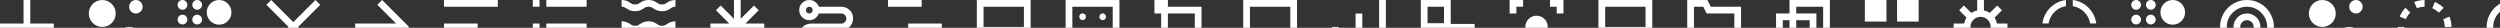
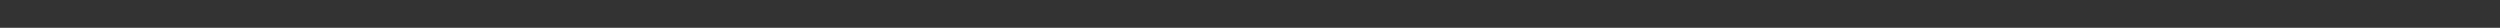
<svg xmlns="http://www.w3.org/2000/svg" width="1440" height="16" viewBox="0 0 1440 16" fill="none">
  <rect x="0" y="0" width="1440" height="16" fill="#333333" stroke="none" />
  <g clip-path="url(#clip0_104_2397)">
    <g clip-path="url(#clip1_104_2397)">
      <path d="M31 13.565H17.438V0.002H13.562V13.565H0V17.439H13.562V31.002H17.438V17.439H31V13.565Z" fill="white" />
      <path d="M66.65 7.752C66.65 8.822 66.448 9.831 66.044 10.779C65.641 11.708 65.086 12.525 64.379 13.232C63.673 13.938 62.856 14.493 61.927 14.896C60.979 15.3 59.97 15.502 58.9 15.502C57.83 15.502 56.821 15.3 55.873 14.896C54.944 14.493 54.127 13.938 53.42 13.232C52.714 12.525 52.159 11.708 51.755 10.779C51.352 9.831 51.15 8.822 51.15 7.752C51.15 6.682 51.352 5.673 51.755 4.725C52.159 3.796 52.714 2.979 53.42 2.273C54.127 1.566 54.944 1.011 55.873 0.607C56.821 0.204 57.83 0.002 58.9 0.002C59.97 0.002 60.979 0.204 61.927 0.607C62.856 1.011 63.673 1.566 64.379 2.273C65.086 2.979 65.641 3.796 66.044 4.725C66.448 5.673 66.65 6.682 66.65 7.752ZM82.15 23.252C82.15 24.322 81.948 25.331 81.544 26.279C81.141 27.208 80.586 28.025 79.879 28.732C79.173 29.438 78.356 29.993 77.427 30.396C76.479 30.8 75.47 31.002 74.4 31.002C73.33 31.002 72.321 30.8 71.373 30.396C70.444 29.993 69.627 29.438 68.921 28.732C68.214 28.025 67.659 27.208 67.255 26.279C66.852 25.331 66.65 24.322 66.65 23.252C66.65 22.182 66.852 21.173 67.255 20.225C67.659 19.296 68.214 18.479 68.921 17.773C69.627 17.066 70.444 16.511 71.373 16.108C72.321 15.704 73.33 15.502 74.4 15.502C75.47 15.502 76.479 15.704 77.427 16.108C78.356 16.511 79.173 17.066 79.879 17.773C80.586 18.479 81.141 19.296 81.544 20.225C81.948 21.173 82.15 22.182 82.15 23.252ZM58.9 27.127C58.9 28.197 58.517 29.105 57.75 29.852C57.003 30.619 56.095 31.002 55.025 31.002C53.955 31.002 53.037 30.619 52.27 29.852C51.523 29.105 51.15 28.197 51.15 27.127C51.15 26.057 51.523 25.149 52.27 24.402C53.037 23.636 53.955 23.252 55.025 23.252C56.095 23.252 57.003 23.636 57.75 24.402C58.517 25.149 58.9 26.057 58.9 27.127ZM82.15 3.877C82.15 4.947 81.766 5.865 81 6.632C80.253 7.379 79.345 7.752 78.275 7.752C77.205 7.752 76.287 7.379 75.52 6.632C74.773 5.865 74.4 4.947 74.4 3.877C74.4 2.807 74.773 1.899 75.52 1.152C76.287 0.385 77.205 0.002 78.275 0.002C79.345 0.002 80.253 0.385 81 1.152C81.766 1.899 82.15 2.807 82.15 3.877Z" fill="white" />
      <path d="M107.901 28.217C107.901 28.984 107.628 29.64 107.083 30.185C106.538 30.73 105.872 31.002 105.085 31.002C104.318 31.002 103.662 30.73 103.117 30.185C102.572 29.64 102.3 28.984 102.3 28.217C102.3 27.43 102.572 26.764 103.117 26.219C103.662 25.674 104.318 25.401 105.085 25.401C105.872 25.401 106.538 25.674 107.083 26.219C107.628 26.764 107.901 27.43 107.901 28.217ZM116.377 28.217C116.377 28.984 116.095 29.64 115.529 30.185C114.985 30.73 114.329 31.002 113.562 31.002C112.795 31.002 112.139 30.73 111.594 30.185C111.049 29.64 110.777 28.984 110.777 28.217C110.777 27.43 111.049 26.764 111.594 26.219C112.139 25.674 112.795 25.401 113.562 25.401C114.329 25.401 114.985 25.674 115.529 26.219C116.095 26.764 116.377 27.43 116.377 28.217ZM124.823 28.217C124.823 28.984 124.551 29.64 124.006 30.185C123.461 30.73 122.805 31.002 122.038 31.002C121.271 31.002 120.605 30.73 120.04 30.185C119.495 29.64 119.223 28.984 119.223 28.217C119.223 27.43 119.495 26.764 120.04 26.219C120.605 25.674 121.271 25.401 122.038 25.401C122.805 25.401 123.461 25.674 124.006 26.219C124.551 26.764 124.823 27.43 124.823 28.217ZM133.3 28.217C133.3 28.984 133.028 29.64 132.483 30.185C131.938 30.73 131.282 31.002 130.515 31.002C129.728 31.002 129.062 30.73 128.517 30.185C127.972 29.64 127.699 28.984 127.699 28.217C127.699 27.43 127.972 26.764 128.517 26.219C129.062 25.674 129.728 25.401 130.515 25.401C131.282 25.401 131.938 25.674 132.483 26.219C133.028 26.764 133.3 27.43 133.3 28.217ZM107.901 19.74C107.901 20.507 107.628 21.163 107.083 21.708C106.538 22.253 105.872 22.526 105.085 22.526C104.318 22.526 103.662 22.253 103.117 21.708C102.572 21.163 102.3 20.507 102.3 19.74C102.3 18.973 102.572 18.317 103.117 17.773C103.662 17.207 104.318 16.925 105.085 16.925C105.872 16.925 106.538 17.207 107.083 17.773C107.628 18.317 107.901 18.973 107.901 19.74ZM116.377 19.74C116.377 20.507 116.095 21.163 115.529 21.708C114.985 22.253 114.329 22.526 113.562 22.526C112.795 22.526 112.139 22.253 111.594 21.708C111.049 21.163 110.777 20.507 110.777 19.74C110.777 18.973 111.049 18.317 111.594 17.773C112.139 17.207 112.795 16.925 113.562 16.925C114.329 16.925 114.985 17.207 115.529 17.773C116.095 18.317 116.377 18.973 116.377 19.74ZM124.823 19.74C124.823 20.507 124.551 21.163 124.006 21.708C123.461 22.253 122.805 22.526 122.038 22.526C121.271 22.526 120.605 22.253 120.04 21.708C119.495 21.163 119.223 20.507 119.223 19.74C119.223 18.973 119.495 18.317 120.04 17.773C120.605 17.207 121.271 16.925 122.038 16.925C122.805 16.925 123.461 17.207 124.006 17.773C124.551 18.317 124.823 18.973 124.823 19.74ZM133.3 19.74C133.3 20.507 133.028 21.163 132.483 21.708C131.938 22.253 131.282 22.526 130.515 22.526C129.728 22.526 129.062 22.253 128.517 21.708C127.972 21.163 127.699 20.507 127.699 19.74C127.699 18.973 127.972 18.317 128.517 17.773C129.062 17.207 129.728 16.925 130.515 16.925C131.282 16.925 131.938 17.207 132.483 17.773C133.028 18.317 133.3 18.973 133.3 19.74ZM107.901 11.264C107.901 12.031 107.628 12.697 107.083 13.262C106.538 13.807 105.872 14.079 105.085 14.079C104.318 14.079 103.662 13.807 103.117 13.262C102.572 12.697 102.3 12.031 102.3 11.264C102.3 10.497 102.572 9.841 103.117 9.296C103.662 8.751 104.318 8.479 105.085 8.479C105.872 8.479 106.538 8.751 107.083 9.296C107.628 9.841 107.901 10.497 107.901 11.264ZM116.377 11.264C116.377 12.031 116.095 12.697 115.529 13.262C114.985 13.807 114.329 14.079 113.562 14.079C112.795 14.079 112.139 13.807 111.594 13.262C111.049 12.697 110.777 12.031 110.777 11.264C110.777 10.497 111.049 9.841 111.594 9.296C112.139 8.751 112.795 8.479 113.562 8.479C114.329 8.479 114.985 8.751 115.529 9.296C116.095 9.841 116.377 10.497 116.377 11.264ZM133.3 7.116C133.3 8.085 133.118 9.003 132.755 9.871C132.372 10.739 131.857 11.496 131.211 12.142C130.565 12.767 129.819 13.272 128.971 13.655C128.103 14.019 127.175 14.2 126.186 14.2C125.217 14.2 124.299 14.019 123.431 13.655C122.563 13.272 121.806 12.767 121.16 12.142C120.535 11.496 120.03 10.739 119.647 9.871C119.283 9.003 119.102 8.085 119.102 7.116C119.102 6.127 119.283 5.199 119.647 4.331C120.03 3.483 120.535 2.737 121.16 2.091C121.806 1.445 122.563 0.93 123.431 0.547C124.299 0.184 125.217 0.002 126.186 0.002C127.175 0.002 128.103 0.184 128.971 0.547C129.819 0.93 130.565 1.445 131.211 2.091C131.857 2.737 132.372 3.483 132.755 4.331C133.118 5.199 133.3 6.127 133.3 7.116ZM107.901 2.787C107.901 3.574 107.628 4.24 107.083 4.785C106.538 5.33 105.872 5.603 105.085 5.603C104.318 5.603 103.662 5.33 103.117 4.785C102.572 4.24 102.3 3.574 102.3 2.787C102.3 2.02 102.572 1.364 103.117 0.819C103.662 0.274 104.318 0.002 105.085 0.002C105.872 0.002 106.538 0.274 107.083 0.819C107.628 1.364 107.901 2.02 107.901 2.787ZM116.377 2.787C116.377 3.574 116.095 4.24 115.529 4.785C114.985 5.33 114.329 5.603 113.562 5.603C112.795 5.603 112.139 5.33 111.594 4.785C111.049 4.24 110.777 3.574 110.777 2.787C110.777 2.02 111.049 1.364 111.594 0.819C112.139 0.274 112.795 0.002 113.562 0.002C114.329 0.002 114.985 0.274 115.529 0.819C116.095 1.364 116.377 2.02 116.377 2.787Z" fill="white" />
      <path d="M184.45 2.757L181.695 0.002L168.95 12.747L156.205 0.002L153.45 2.757L166.195 15.502L153.45 28.247L156.205 31.002L168.95 18.257L181.695 31.002L184.45 28.247L171.705 15.502L184.45 2.757Z" fill="white" />
      <path d="M233.632 13.534L220.1 0.002L217.345 2.757L228.153 13.565H204.6V17.439H228.213L217.406 28.247L220.13 31.002L235.6 15.532L233.632 13.534Z" fill="white" />
      <path d="M255.75 0.002H286.75V3.877H255.75V0.002ZM255.75 13.565H275.125V17.439H255.75V13.565ZM255.75 27.127H286.75V31.002H255.75V27.127Z" fill="white" />
      <path d="M314.68 0.002H337.9V3.877H314.68V0.002ZM314.68 13.565H337.9V17.439H314.68V13.565ZM314.68 27.127H337.9V31.002H314.68V27.127ZM306.9 0.002H310.775V3.877H306.9V0.002ZM306.9 13.565H310.775V17.439H306.9V13.565ZM306.9 27.127H310.775V31.002H306.9V27.127Z" fill="white" />
      <path d="M381.3 6.45C380.412 6.47 379.544 6.339 378.696 6.057C377.849 5.774 377.062 5.36 376.335 4.816C375.911 4.533 375.508 4.311 375.124 4.149C374.741 3.968 374.216 3.877 373.55 3.877C372.884 3.877 372.359 3.968 371.976 4.149C371.592 4.311 371.189 4.533 370.765 4.816C370.038 5.36 369.251 5.774 368.404 6.057C367.576 6.319 366.708 6.45 365.8 6.45C364.912 6.47 364.044 6.339 363.196 6.057C362.349 5.774 361.562 5.36 360.835 4.816C360.411 4.533 360.008 4.311 359.624 4.149C359.241 3.968 358.716 3.877 358.05 3.877V0.002C358.938 -0.018 359.806 0.113 360.654 0.396C361.501 0.678 362.288 1.092 363.015 1.637C363.439 1.919 363.842 2.151 364.226 2.333C364.609 2.495 365.134 2.575 365.8 2.575C366.466 2.575 366.991 2.495 367.374 2.333C367.758 2.151 368.161 1.919 368.585 1.637C369.312 1.092 370.099 0.678 370.946 0.396C371.794 0.113 372.662 -0.018 373.55 0.002C374.438 -0.018 375.306 0.113 376.154 0.396C377.001 0.678 377.788 1.092 378.515 1.637C378.939 1.919 379.342 2.151 379.726 2.333C380.109 2.495 380.634 2.575 381.3 2.575C381.966 2.575 382.491 2.495 382.874 2.333C383.258 2.151 383.661 1.919 384.085 1.637C384.812 1.092 385.599 0.678 386.446 0.396C387.294 0.113 388.162 -0.018 389.05 0.002V3.877C388.384 3.877 387.859 3.968 387.476 4.149C387.092 4.311 386.689 4.533 386.265 4.816C385.538 5.36 384.751 5.774 383.904 6.057C383.056 6.339 382.188 6.47 381.3 6.45ZM381.3 18.741C380.412 18.762 379.544 18.63 378.696 18.348C377.849 18.045 377.062 17.631 376.335 17.107C375.911 16.824 375.508 16.592 375.124 16.41C374.741 16.229 374.216 16.138 373.55 16.138C372.884 16.138 372.359 16.229 371.976 16.41C371.592 16.592 371.189 16.824 370.765 17.107C370.038 17.631 369.251 18.035 368.404 18.317C367.576 18.6 366.708 18.741 365.8 18.741C364.912 18.762 364.044 18.63 363.196 18.348C362.349 18.045 361.562 17.631 360.835 17.107C360.411 16.824 360.008 16.592 359.624 16.41C359.241 16.229 358.716 16.138 358.05 16.138V12.263C358.938 12.243 359.806 12.384 360.654 12.687C361.501 12.969 362.288 13.373 363.015 13.898C363.439 14.18 363.842 14.412 364.226 14.594C364.609 14.775 365.134 14.866 365.8 14.866C366.466 14.866 366.991 14.775 367.374 14.594C367.758 14.412 368.161 14.18 368.585 13.898C369.312 13.373 370.099 12.969 370.946 12.687C371.794 12.404 372.662 12.263 373.55 12.263C374.438 12.243 375.306 12.384 376.154 12.687C377.001 12.969 377.788 13.373 378.515 13.898C378.939 14.18 379.342 14.412 379.726 14.594C380.109 14.775 380.634 14.866 381.3 14.866C381.966 14.866 382.491 14.775 382.874 14.594C383.258 14.412 383.661 14.18 384.085 13.898C384.812 13.373 385.599 12.969 386.446 12.687C387.294 12.404 388.162 12.263 389.05 12.263V16.138C388.384 16.138 387.859 16.229 387.476 16.41C387.092 16.592 386.689 16.824 386.265 17.107C385.538 17.631 384.751 18.045 383.904 18.348C383.056 18.63 382.188 18.762 381.3 18.741ZM381.3 31.002C380.412 31.022 379.544 30.891 378.696 30.608C377.849 30.326 377.062 29.912 376.335 29.367C375.911 29.085 375.508 28.863 375.124 28.701C374.741 28.52 374.216 28.429 373.55 28.429C372.884 28.429 372.359 28.52 371.976 28.701C371.592 28.863 371.189 29.085 370.765 29.367C370.038 29.912 369.251 30.316 368.404 30.578C367.576 30.861 366.708 31.002 365.8 31.002C364.912 31.022 364.044 30.891 363.196 30.608C362.349 30.326 361.562 29.912 360.835 29.367C360.411 29.085 360.008 28.863 359.624 28.701C359.241 28.52 358.716 28.429 358.05 28.429V24.554C358.938 24.534 359.806 24.665 360.654 24.947C361.501 25.23 362.288 25.644 363.015 26.189C363.439 26.471 363.842 26.703 364.226 26.885C364.609 27.046 365.134 27.127 365.8 27.127C366.466 27.127 366.991 27.046 367.374 26.885C367.758 26.703 368.161 26.471 368.585 26.189C369.312 25.644 370.099 25.24 370.946 24.978C371.794 24.695 372.662 24.554 373.55 24.554C374.438 24.534 375.306 24.665 376.154 24.947C377.001 25.23 377.788 25.644 378.515 26.189C378.939 26.491 379.342 26.723 379.726 26.885C380.109 27.046 380.634 27.127 381.3 27.127C381.966 27.127 382.491 27.046 382.874 26.885C383.258 26.703 383.661 26.471 384.085 26.189C384.812 25.644 385.599 25.24 386.446 24.978C387.294 24.695 388.162 24.554 389.05 24.554V28.429C388.384 28.429 387.859 28.52 387.476 28.701C387.092 28.863 386.689 29.085 386.265 29.367C385.538 29.912 384.751 30.326 383.904 30.608C383.056 30.891 382.188 31.022 381.3 31.002Z" fill="white" />
      <path d="M440.2 13.565H429.362L437.021 5.905L434.297 3.181L426.638 10.84V0.002H422.763V10.84L415.103 3.181L412.379 5.905L420.038 13.565H409.2V17.439H420.038L412.379 25.099L415.103 27.823L422.763 20.164V31.002H426.638V20.164L434.297 27.823L437.021 25.099L429.362 17.439H440.2V13.565Z" fill="white" />
      <path d="M485.538 19.377C484.266 19.377 483.136 19.75 482.147 20.497C481.158 21.224 480.462 22.142 480.058 23.252H467.162C466.334 23.252 465.638 22.97 465.073 22.404C464.508 21.839 464.225 21.143 464.225 20.316C464.225 19.508 464.508 18.822 465.073 18.257C465.638 17.692 466.334 17.409 467.162 17.409H484.599C485.527 17.409 486.405 17.228 487.233 16.864C488.06 16.521 488.777 16.047 489.382 15.441C490.008 14.816 490.502 14.089 490.866 13.262C491.209 12.434 491.38 11.546 491.38 10.598C491.38 9.649 491.209 8.761 490.866 7.934C490.502 7.126 490.008 6.42 489.382 5.815C488.777 5.209 488.05 4.735 487.203 4.392C486.375 4.049 485.487 3.877 484.539 3.877H471.642C471.238 2.767 470.542 1.849 469.553 1.122C468.564 0.375 467.434 0.002 466.163 0.002C464.548 0.002 463.176 0.567 462.045 1.697C460.915 2.828 460.35 4.2 460.35 5.815C460.35 7.429 460.915 8.802 462.045 9.932C463.176 11.062 464.548 11.627 466.163 11.627C467.434 11.627 468.564 11.264 469.553 10.537C470.542 9.79 471.238 8.862 471.642 7.752H484.539C485.346 7.752 486.032 8.035 486.597 8.6C487.182 9.165 487.475 9.861 487.475 10.688C487.475 11.496 487.192 12.182 486.627 12.747C486.062 13.312 485.366 13.595 484.539 13.595H467.162C466.213 13.595 465.325 13.766 464.497 14.109C463.67 14.453 462.943 14.937 462.318 15.563C461.712 16.168 461.238 16.874 460.895 17.682C460.532 18.509 460.35 19.387 460.35 20.316C460.35 21.264 460.532 22.152 460.895 22.98C461.238 23.807 461.712 24.534 462.318 25.159C462.943 25.765 463.67 26.239 464.497 26.582C465.325 26.945 466.213 27.127 467.162 27.127H480.058C480.462 28.237 481.158 29.155 482.147 29.882C483.136 30.629 484.266 31.002 485.538 31.002C487.152 31.002 488.525 30.437 489.655 29.307C490.785 28.177 491.35 26.804 491.35 25.189C491.35 23.575 490.785 22.203 489.655 21.072C488.525 19.942 487.152 19.377 485.538 19.377ZM466.163 7.752C465.618 7.752 465.153 7.57 464.77 7.207C464.407 6.824 464.225 6.359 464.225 5.815C464.225 5.27 464.407 4.816 464.77 4.452C465.153 4.069 465.618 3.877 466.163 3.877C466.707 3.877 467.162 4.069 467.525 4.452C467.908 4.816 468.1 5.27 468.1 5.815C468.1 6.359 467.908 6.824 467.525 7.207C467.162 7.57 466.707 7.752 466.163 7.752ZM485.538 27.127C484.993 27.127 484.528 26.945 484.145 26.582C483.782 26.199 483.6 25.734 483.6 25.189C483.6 24.645 483.782 24.191 484.145 23.827C484.528 23.444 484.993 23.252 485.538 23.252C486.082 23.252 486.537 23.444 486.9 23.827C487.283 24.191 487.475 24.645 487.475 25.189C487.475 25.734 487.283 26.199 486.9 26.582C486.537 26.945 486.082 27.127 485.538 27.127Z" fill="white" />
      <path d="M511.5 0.002H530.875V3.877H511.5V0.002ZM523.125 13.565H542.5V17.439H523.125V13.565ZM511.5 27.127H530.875V31.002H511.5V27.127Z" fill="white" />
      <path d="M589.775 3.877V15.502H566.525V3.877H589.775ZM593.65 0.002H562.65V31.002H566.525V19.377H593.65V0.002Z" fill="white" />
      <path d="M640.925 3.877V27.127H617.675V3.877H640.925ZM644.8 0.002H613.8V31.002H644.8V0.002ZM624.941 8.267C625.324 8.65 625.516 9.114 625.516 9.659C625.516 10.184 625.324 10.638 624.941 11.021C624.577 11.385 624.123 11.566 623.578 11.566C623.054 11.566 622.599 11.385 622.216 11.021C621.853 10.638 621.671 10.184 621.671 9.659C621.671 9.114 621.853 8.65 622.216 8.267C622.599 7.903 623.054 7.722 623.578 7.722C624.123 7.722 624.577 7.903 624.941 8.267ZM637.08 9.629C637.08 10.174 636.889 10.638 636.505 11.021C636.142 11.385 635.698 11.566 635.173 11.566C634.628 11.566 634.164 11.385 633.78 11.021C633.417 10.638 633.236 10.174 633.236 9.629C633.236 9.104 633.417 8.66 633.78 8.297C634.164 7.913 634.628 7.722 635.173 7.722C635.698 7.722 636.142 7.913 636.505 8.297C636.889 8.66 637.08 9.104 637.08 9.629ZM635.173 19.286H623.578C623.074 19.306 622.64 19.508 622.277 19.892C621.933 20.255 621.762 20.699 621.762 21.224C621.762 21.728 621.933 22.172 622.277 22.556C622.64 22.919 623.074 23.111 623.578 23.131H635.173C635.173 23.131 635.183 23.131 635.203 23.131C635.223 23.131 635.244 23.131 635.264 23.131C635.789 23.131 636.233 22.949 636.596 22.586C636.979 22.203 637.171 21.748 637.171 21.224C637.171 20.679 636.979 20.225 636.596 19.861C636.233 19.478 635.789 19.286 635.264 19.286C635.244 19.286 635.223 19.286 635.203 19.286C635.183 19.286 635.163 19.286 635.143 19.286H635.173Z" fill="white" />
      <path d="M692.075 23.252V3.877H672.7V0.002H664.95V7.752H668.825V27.127H688.2V31.002H695.95V23.252H692.075ZM672.7 23.252V7.752H688.2V23.252H672.7Z" fill="white" />
      <path d="M737.412 27.127H725.787V31.002H737.412V27.127ZM743.225 3.877V19.377H719.975V3.877H743.225ZM747.1 0.002H716.1V23.252H747.1V0.002Z" fill="white" />
      <path d="M794.375 0.002V27.127H784.688V7.782H780.812V27.127H771.125V15.502H767.25V31.002H798.25V0.002H794.375Z" fill="white" />
      <path d="M835.626 13.776V0.002H818.4V17.228H832.174V31.002H849.4V13.776H835.626ZM822.275 13.353V3.877H831.751V13.353H822.275ZM845.525 27.127H836.049V17.651H845.525V27.127Z" fill="white" />
      <path d="M869.55 0.002V7.752H873.425V3.877H877.3V0.002H869.55ZM900.55 0.002H892.8V3.877H896.675V7.752H900.55V0.002ZM900.55 31.002V23.252H896.675V27.127H892.8V31.002H900.55ZM869.55 31.002H877.3V27.127H873.425V23.252H869.55V31.002ZM891.498 15.502C891.498 16.39 891.337 17.228 891.014 18.015C890.671 18.802 890.207 19.488 889.621 20.073C889.036 20.659 888.35 21.123 887.563 21.466C886.776 21.789 885.938 21.95 885.05 21.95C884.162 21.95 883.324 21.789 882.537 21.466C881.75 21.123 881.064 20.659 880.479 20.073C879.893 19.488 879.429 18.802 879.086 18.015C878.763 17.228 878.602 16.39 878.602 15.502C878.602 14.614 878.763 13.776 879.086 12.989C879.429 12.202 879.893 11.516 880.479 10.931C881.064 10.345 881.75 9.881 882.537 9.538C883.324 9.215 884.162 9.054 885.05 9.054C885.938 9.054 886.776 9.215 887.563 9.538C888.35 9.881 889.036 10.345 889.621 10.931C890.207 11.516 890.671 12.202 891.014 12.989C891.337 13.776 891.498 14.614 891.498 15.502Z" fill="white" />
      <path d="M947.825 3.877V15.502H924.575V3.877H947.825ZM951.7 0.002H920.7V19.377H951.7V0.002ZM920.7 23.252H928.45V31.002H920.7V23.252ZM932.325 23.252H940.075V31.002H932.325V23.252ZM943.95 23.252H951.7V31.002H943.95V23.252Z" fill="white" />
      <path d="M981.083 3.877L981.931 5.603L983.021 7.752H998.975V27.127H975.725V3.877H981.083ZM983.475 0.002H971.85V31.002H1002.85V3.877H985.412L983.475 0.002Z" fill="white" />
      <path d="M1054 0.002H1030.75V7.752H1023V31.002H1046.25V23.252H1054V0.002ZM1042.38 27.127H1026.88V11.627H1030.75V23.252H1042.38V27.127ZM1042.38 19.377H1034.62V11.627H1042.38V19.377ZM1050.12 19.377H1046.25V7.752H1034.62V3.877H1050.12V19.377Z" fill="white" />
      <path d="M1074.15 0.002H1086.59V12.414H1074.15V0.002ZM1092.71 0.002H1105.15V12.414H1092.71V0.002ZM1074.15 18.59H1086.59V31.002H1074.15V18.59ZM1092.71 18.59H1105.15V31.002H1092.71V18.59Z" fill="white" />
      <path d="M1156.3 17.439V13.565H1150.28C1150.13 12.919 1149.94 12.313 1149.7 11.748C1149.46 11.163 1149.18 10.618 1148.85 10.113V10.174L1153.12 5.905L1150.4 3.181L1146.13 7.419C1145.64 7.096 1145.12 6.824 1144.55 6.602C1143.99 6.359 1143.4 6.168 1142.8 6.026H1142.74V0.002H1138.86V6.026C1138.22 6.168 1137.6 6.359 1137.02 6.602C1136.45 6.844 1135.92 7.126 1135.41 7.449H1135.47L1131.2 3.181L1128.48 5.905L1132.72 10.174C1132.39 10.658 1132.11 11.183 1131.87 11.748C1131.65 12.313 1131.47 12.899 1131.32 13.504V13.565H1125.3V17.439H1131.32C1131.47 18.085 1131.66 18.701 1131.9 19.286C1132.14 19.851 1132.42 20.386 1132.75 20.891V20.83L1128.48 25.099L1131.2 27.823L1135.47 23.585C1135.96 23.908 1136.48 24.191 1137.05 24.433C1137.61 24.675 1138.2 24.857 1138.8 24.978L1138.86 25.008V31.002H1142.74V24.978C1143.38 24.836 1143.99 24.645 1144.55 24.402C1145.14 24.16 1145.68 23.878 1146.19 23.555H1146.13L1150.4 27.823L1153.12 25.068L1148.88 20.83C1149.21 20.346 1149.49 19.821 1149.73 19.256C1149.97 18.691 1150.15 18.095 1150.28 17.47L1150.31 17.409L1156.3 17.439ZM1140.8 21.314C1139.19 21.314 1137.81 20.749 1136.68 19.619C1135.55 18.489 1134.99 17.117 1134.99 15.502C1134.99 13.887 1135.55 12.515 1136.68 11.385C1137.81 10.255 1139.19 9.69 1140.8 9.69C1142.41 9.69 1143.79 10.255 1144.92 11.385C1146.05 12.515 1146.61 13.887 1146.61 15.502C1146.61 17.096 1146.04 18.469 1144.89 19.619C1143.76 20.749 1142.39 21.314 1140.8 21.314Z" fill="white" />
      <path d="M1203.94 17.47C1203.72 18.741 1203.31 19.942 1202.73 21.072C1202.14 22.203 1201.41 23.212 1200.52 24.1C1199.65 24.968 1198.66 25.694 1197.55 26.279C1196.44 26.865 1195.25 27.268 1193.98 27.49H1193.92V31.002C1195.67 30.78 1197.33 30.276 1198.88 29.488C1200.42 28.721 1201.78 27.743 1202.97 26.552C1204.18 25.361 1205.17 23.999 1205.94 22.465C1206.7 20.931 1207.21 19.286 1207.45 17.53V17.47H1203.94ZM1179.96 17.47H1176.45C1176.67 19.226 1177.18 20.881 1177.96 22.435C1178.73 23.968 1179.71 25.341 1180.9 26.552C1182.09 27.743 1183.45 28.721 1184.99 29.488C1186.52 30.255 1188.17 30.76 1189.92 31.002H1189.98V27.49C1188.71 27.268 1187.51 26.865 1186.38 26.279C1185.25 25.694 1184.24 24.968 1183.35 24.1C1182.48 23.212 1181.76 22.213 1181.17 21.103C1180.59 19.993 1180.18 18.802 1179.96 17.53V17.47ZM1176.45 13.534H1179.96C1180.18 12.263 1180.59 11.062 1181.17 9.932C1181.76 8.802 1182.48 7.802 1183.35 6.935C1184.24 6.047 1185.24 5.31 1186.35 4.725C1187.46 4.139 1188.65 3.736 1189.92 3.514H1189.98V0.002C1188.23 0.224 1186.57 0.729 1185.02 1.516C1183.48 2.283 1182.11 3.261 1180.9 4.452C1179.71 5.643 1178.73 7.005 1177.96 8.539C1177.2 10.073 1176.69 11.718 1176.45 13.474V13.534ZM1193.92 0.002V3.514C1195.19 3.736 1196.39 4.139 1197.52 4.725C1198.65 5.31 1199.65 6.047 1200.52 6.935C1201.41 7.802 1202.14 8.791 1202.73 9.901C1203.31 11.011 1203.72 12.202 1203.94 13.474V13.534H1207.45C1207.23 11.778 1206.72 10.123 1205.94 8.569C1205.17 7.036 1204.19 5.673 1203 4.482C1201.81 3.272 1200.45 2.283 1198.91 1.516C1197.38 0.749 1195.73 0.244 1193.98 0.002H1193.92Z" fill="white" />
      <path d="M1233.2 28.217C1233.2 28.984 1232.93 29.64 1232.38 30.185C1231.84 30.73 1231.17 31.002 1230.39 31.002C1229.62 31.002 1228.96 30.73 1228.42 30.185C1227.87 29.64 1227.6 28.984 1227.6 28.217C1227.6 27.43 1227.87 26.764 1228.42 26.219C1228.96 25.674 1229.62 25.401 1230.39 25.401C1231.17 25.401 1231.84 25.674 1232.38 26.219C1232.93 26.764 1233.2 27.43 1233.2 28.217ZM1241.68 28.217C1241.68 28.984 1241.39 29.64 1240.83 30.185C1240.28 30.73 1239.63 31.002 1238.86 31.002C1238.09 31.002 1237.44 30.73 1236.89 30.185C1236.35 29.64 1236.08 28.984 1236.08 28.217C1236.08 27.43 1236.35 26.764 1236.89 26.219C1237.44 25.674 1238.09 25.401 1238.86 25.401C1239.63 25.401 1240.28 25.674 1240.83 26.219C1241.39 26.764 1241.68 27.43 1241.68 28.217ZM1250.12 28.217C1250.12 28.984 1249.85 29.64 1249.31 30.185C1248.76 30.73 1248.11 31.002 1247.34 31.002C1246.57 31.002 1245.91 30.73 1245.34 30.185C1244.8 29.64 1244.52 28.984 1244.52 28.217C1244.52 27.43 1244.8 26.764 1245.34 26.219C1245.91 25.674 1246.57 25.401 1247.34 25.401C1248.11 25.401 1248.76 25.674 1249.31 26.219C1249.85 26.764 1250.12 27.43 1250.12 28.217ZM1258.6 28.217C1258.6 28.984 1258.33 29.64 1257.78 30.185C1257.24 30.73 1256.58 31.002 1255.81 31.002C1255.03 31.002 1254.36 30.73 1253.82 30.185C1253.27 29.64 1253 28.984 1253 28.217C1253 27.43 1253.27 26.764 1253.82 26.219C1254.36 25.674 1255.03 25.401 1255.81 25.401C1256.58 25.401 1257.24 25.674 1257.78 26.219C1258.33 26.764 1258.6 27.43 1258.6 28.217ZM1233.2 19.74C1233.2 20.507 1232.93 21.163 1232.38 21.708C1231.84 22.253 1231.17 22.526 1230.39 22.526C1229.62 22.526 1228.96 22.253 1228.42 21.708C1227.87 21.163 1227.6 20.507 1227.6 19.74C1227.6 18.973 1227.87 18.317 1228.42 17.773C1228.96 17.207 1229.62 16.925 1230.39 16.925C1231.17 16.925 1231.84 17.207 1232.38 17.773C1232.93 18.317 1233.2 18.973 1233.2 19.74ZM1241.68 19.74C1241.68 20.507 1241.39 21.163 1240.83 21.708C1240.28 22.253 1239.63 22.526 1238.86 22.526C1238.09 22.526 1237.44 22.253 1236.89 21.708C1236.35 21.163 1236.08 20.507 1236.08 19.74C1236.08 18.973 1236.35 18.317 1236.89 17.773C1237.44 17.207 1238.09 16.925 1238.86 16.925C1239.63 16.925 1240.28 17.207 1240.83 17.773C1241.39 18.317 1241.68 18.973 1241.68 19.74ZM1250.12 19.74C1250.12 20.507 1249.85 21.163 1249.31 21.708C1248.76 22.253 1248.11 22.526 1247.34 22.526C1246.57 22.526 1245.91 22.253 1245.34 21.708C1244.8 21.163 1244.52 20.507 1244.52 19.74C1244.52 18.973 1244.8 18.317 1245.34 17.773C1245.91 17.207 1246.57 16.925 1247.34 16.925C1248.11 16.925 1248.76 17.207 1249.31 17.773C1249.85 18.317 1250.12 18.973 1250.12 19.74ZM1258.6 19.74C1258.6 20.507 1258.33 21.163 1257.78 21.708C1257.24 22.253 1256.58 22.526 1255.81 22.526C1255.03 22.526 1254.36 22.253 1253.82 21.708C1253.27 21.163 1253 20.507 1253 19.74C1253 18.973 1253.27 18.317 1253.82 17.773C1254.36 17.207 1255.03 16.925 1255.81 16.925C1256.58 16.925 1257.24 17.207 1257.78 17.773C1258.33 18.317 1258.6 18.973 1258.6 19.74ZM1233.2 11.264C1233.2 12.031 1232.93 12.697 1232.38 13.262C1231.84 13.807 1231.17 14.079 1230.39 14.079C1229.62 14.079 1228.96 13.807 1228.42 13.262C1227.87 12.697 1227.6 12.031 1227.6 11.264C1227.6 10.497 1227.87 9.841 1228.42 9.296C1228.96 8.751 1229.62 8.479 1230.39 8.479C1231.17 8.479 1231.84 8.751 1232.38 9.296C1232.93 9.841 1233.2 10.497 1233.2 11.264ZM1241.68 11.264C1241.68 12.031 1241.39 12.697 1240.83 13.262C1240.28 13.807 1239.63 14.079 1238.86 14.079C1238.09 14.079 1237.44 13.807 1236.89 13.262C1236.35 12.697 1236.08 12.031 1236.08 11.264C1236.08 10.497 1236.35 9.841 1236.89 9.296C1237.44 8.751 1238.09 8.479 1238.86 8.479C1239.63 8.479 1240.28 8.751 1240.83 9.296C1241.39 9.841 1241.68 10.497 1241.68 11.264ZM1258.6 7.116C1258.6 8.085 1258.42 9.003 1258.05 9.871C1257.67 10.739 1257.16 11.496 1256.51 12.142C1255.87 12.767 1255.12 13.272 1254.27 13.655C1253.4 14.019 1252.47 14.2 1251.49 14.2C1250.52 14.2 1249.6 14.019 1248.73 13.655C1247.86 13.272 1247.11 12.767 1246.46 12.142C1245.83 11.496 1245.33 10.739 1244.95 9.871C1244.58 9.003 1244.4 8.085 1244.4 7.116C1244.4 6.127 1244.58 5.199 1244.95 4.331C1245.33 3.483 1245.83 2.737 1246.46 2.091C1247.11 1.445 1247.86 0.93 1248.73 0.547C1249.6 0.184 1250.52 0.002 1251.49 0.002C1252.47 0.002 1253.4 0.184 1254.27 0.547C1255.12 0.93 1255.87 1.445 1256.51 2.091C1257.16 2.737 1257.67 3.483 1258.05 4.331C1258.42 5.199 1258.6 6.127 1258.6 7.116ZM1233.2 2.787C1233.2 3.574 1232.93 4.24 1232.38 4.785C1231.84 5.33 1231.17 5.603 1230.39 5.603C1229.62 5.603 1228.96 5.33 1228.42 4.785C1227.87 4.24 1227.6 3.574 1227.6 2.787C1227.6 2.02 1227.87 1.364 1228.42 0.819C1228.96 0.274 1229.62 0.002 1230.39 0.002C1231.17 0.002 1231.84 0.274 1232.38 0.819C1232.93 1.364 1233.2 2.02 1233.2 2.787ZM1241.68 2.787C1241.68 3.574 1241.39 4.24 1240.83 4.785C1240.28 5.33 1239.63 5.603 1238.86 5.603C1238.09 5.603 1237.44 5.33 1236.89 4.785C1236.35 4.24 1236.08 3.574 1236.08 2.787C1236.08 2.02 1236.35 1.364 1236.89 0.819C1237.44 0.274 1238.09 0.002 1238.86 0.002C1239.63 0.002 1240.28 0.274 1240.83 0.819C1241.39 1.364 1241.68 2.02 1241.68 2.787Z" fill="white" />
      <path d="M1294.25 3.877C1295.86 3.877 1297.37 4.18 1298.76 4.785C1300.17 5.391 1301.4 6.228 1302.45 7.298C1303.52 8.347 1304.36 9.579 1304.97 10.991C1305.57 12.384 1305.88 13.887 1305.88 15.502C1305.88 17.117 1305.57 18.62 1304.97 20.013C1304.36 21.425 1303.52 22.667 1302.45 23.736C1301.4 24.786 1300.17 25.613 1298.76 26.219C1297.37 26.824 1295.86 27.127 1294.25 27.127C1292.64 27.127 1291.13 26.824 1289.74 26.219C1288.33 25.613 1287.09 24.786 1286.02 23.736C1284.97 22.667 1284.14 21.425 1283.53 20.013C1282.93 18.62 1282.62 17.117 1282.62 15.502C1282.62 13.887 1282.93 12.384 1283.53 10.991C1284.14 9.579 1284.97 8.347 1286.02 7.298C1287.09 6.228 1288.33 5.391 1289.74 4.785C1291.13 4.18 1292.64 3.877 1294.25 3.877ZM1294.25 0.002C1292.11 0.002 1290.1 0.406 1288.23 1.213C1286.33 2.02 1284.67 3.13 1283.26 4.543C1281.87 5.936 1280.77 7.58 1279.96 9.478C1279.15 11.355 1278.75 13.363 1278.75 15.502C1278.75 17.641 1279.15 19.649 1279.96 21.526C1280.77 23.424 1281.87 25.078 1283.26 26.491C1284.67 27.884 1286.33 28.984 1288.23 29.791C1290.1 30.598 1292.11 31.002 1294.25 31.002C1296.39 31.002 1298.4 30.598 1300.27 29.791C1302.17 28.984 1303.82 27.884 1305.21 26.491C1306.62 25.078 1307.73 23.424 1308.54 21.526C1309.35 19.649 1309.75 17.641 1309.75 15.502C1309.75 13.363 1309.35 11.355 1308.54 9.478C1307.73 7.58 1306.62 5.936 1305.21 4.543C1303.82 3.13 1302.17 2.02 1300.27 1.213C1298.4 0.406 1296.39 0.002 1294.25 0.002ZM1294.25 11.627C1295.32 11.627 1296.23 12.011 1296.97 12.777C1297.74 13.524 1298.12 14.432 1298.12 15.502C1298.12 16.572 1297.74 17.49 1296.97 18.257C1296.23 19.004 1295.32 19.377 1294.25 19.377C1293.18 19.377 1292.26 19.004 1291.5 18.257C1290.75 17.49 1290.38 16.572 1290.38 15.502C1290.38 14.432 1290.75 13.524 1291.5 12.777C1292.26 12.011 1293.18 11.627 1294.25 11.627ZM1294.25 7.752C1293.18 7.752 1292.17 7.954 1291.22 8.357C1290.29 8.761 1289.48 9.316 1288.77 10.023C1288.06 10.729 1287.51 11.546 1287.11 12.475C1286.7 13.423 1286.5 14.432 1286.5 15.502C1286.5 16.572 1286.7 17.581 1287.11 18.529C1287.51 19.458 1288.06 20.275 1288.77 20.982C1289.48 21.688 1290.29 22.243 1291.22 22.646C1292.17 23.05 1293.18 23.252 1294.25 23.252C1295.32 23.252 1296.33 23.05 1297.28 22.646C1298.21 22.243 1299.02 21.688 1299.73 20.982C1300.44 20.275 1300.99 19.458 1301.39 18.529C1301.8 17.581 1302 16.572 1302 15.502C1302 14.432 1301.8 13.423 1301.39 12.475C1300.99 11.546 1300.44 10.729 1299.73 10.023C1299.02 9.316 1298.21 8.761 1297.28 8.357C1296.33 7.954 1295.32 7.752 1294.25 7.752Z" fill="white" />
      <path d="M1345.4 7.752C1345.4 8.822 1345.2 9.831 1344.79 10.779C1344.39 11.708 1343.84 12.525 1343.13 13.232C1342.42 13.938 1341.61 14.493 1340.68 14.896C1339.73 15.3 1338.72 15.502 1337.65 15.502C1336.58 15.502 1335.57 15.3 1334.62 14.896C1333.69 14.493 1332.88 13.938 1332.17 13.232C1331.46 12.525 1330.91 11.708 1330.51 10.779C1330.1 9.831 1329.9 8.822 1329.9 7.752C1329.9 6.682 1330.1 5.673 1330.51 4.725C1330.91 3.796 1331.46 2.979 1332.17 2.273C1332.88 1.566 1333.69 1.011 1334.62 0.607C1335.57 0.204 1336.58 0.002 1337.65 0.002C1338.72 0.002 1339.73 0.204 1340.68 0.607C1341.61 1.011 1342.42 1.566 1343.13 2.273C1343.84 2.979 1344.39 3.796 1344.79 4.725C1345.2 5.673 1345.4 6.682 1345.4 7.752ZM1360.9 23.252C1360.9 24.322 1360.7 25.331 1360.29 26.279C1359.89 27.208 1359.34 28.025 1358.63 28.732C1357.92 29.438 1357.11 29.993 1356.18 30.396C1355.23 30.8 1354.22 31.002 1353.15 31.002C1352.08 31.002 1351.07 30.8 1350.12 30.396C1349.19 29.993 1348.38 29.438 1347.67 28.732C1346.96 28.025 1346.41 27.208 1346.01 26.279C1345.6 25.331 1345.4 24.322 1345.4 23.252C1345.4 22.182 1345.6 21.173 1346.01 20.225C1346.41 19.296 1346.96 18.479 1347.67 17.773C1348.38 17.066 1349.19 16.511 1350.12 16.108C1351.07 15.704 1352.08 15.502 1353.15 15.502C1354.22 15.502 1355.23 15.704 1356.18 16.108C1357.11 16.511 1357.92 17.066 1358.63 17.773C1359.34 18.479 1359.89 19.296 1360.29 20.225C1360.7 21.173 1360.9 22.182 1360.9 23.252ZM1337.65 27.127C1337.65 28.197 1337.27 29.105 1336.5 29.852C1335.75 30.619 1334.84 31.002 1333.77 31.002C1332.71 31.002 1331.79 30.619 1331.02 29.852C1330.27 29.105 1329.9 28.197 1329.9 27.127C1329.9 26.057 1330.27 25.149 1331.02 24.402C1331.79 23.636 1332.71 23.252 1333.77 23.252C1334.84 23.252 1335.75 23.636 1336.5 24.402C1337.27 25.149 1337.65 26.057 1337.65 27.127ZM1360.9 3.877C1360.9 4.947 1360.52 5.865 1359.75 6.632C1359 7.379 1358.09 7.752 1357.02 7.752C1355.96 7.752 1355.04 7.379 1354.27 6.632C1353.52 5.865 1353.15 4.947 1353.15 3.877C1353.15 2.807 1353.52 1.899 1354.27 1.152C1355.04 0.385 1355.96 0.002 1357.02 0.002C1358.09 0.002 1359 0.385 1359.75 1.152C1360.52 1.899 1360.9 2.807 1360.9 3.877Z" fill="white" />
      <path d="M1384.93 15.502H1381.05C1381.05 16.552 1381.15 17.571 1381.35 18.56C1381.55 19.549 1381.84 20.507 1382.2 21.436L1385.77 19.983C1385.51 19.296 1385.3 18.58 1385.14 17.833C1385 17.066 1384.93 16.289 1384.93 15.502ZM1400.97 26.279C1400.28 26.542 1399.57 26.754 1398.82 26.915C1398.07 27.056 1397.32 27.127 1396.55 27.127V31.002C1397.6 31.002 1398.62 30.901 1399.61 30.699C1400.6 30.497 1401.56 30.215 1402.48 29.852L1400.97 26.279ZM1402.48 1.152L1400.97 4.725C1401.7 5.027 1402.37 5.401 1403 5.845C1403.64 6.269 1404.24 6.743 1404.78 7.268L1407.54 4.513C1406.79 3.806 1406 3.181 1405.15 2.636C1404.32 2.071 1403.43 1.576 1402.48 1.152ZM1392.13 4.725C1392.82 4.462 1393.53 4.26 1394.28 4.119C1395.03 3.958 1395.78 3.877 1396.55 3.877V0.002C1395.5 0.002 1394.48 0.103 1393.49 0.305C1392.5 0.507 1391.54 0.789 1390.62 1.152L1392.13 4.725ZM1410.9 9.568L1407.33 11.082C1407.59 11.768 1407.79 12.485 1407.93 13.232C1408.09 13.978 1408.18 14.735 1408.18 15.502H1412.05C1412.05 14.453 1411.95 13.433 1411.75 12.444C1411.55 11.456 1411.26 10.497 1410.9 9.568ZM1407.33 19.922C1407.02 20.648 1406.65 21.335 1406.21 21.98C1405.78 22.606 1405.31 23.192 1404.78 23.736L1407.54 26.491C1408.25 25.765 1408.88 24.978 1409.45 24.13C1410.01 23.282 1410.5 22.384 1410.9 21.436L1407.33 19.922ZM1388.32 23.736L1385.56 26.491C1386.29 27.198 1387.07 27.833 1387.92 28.398C1388.77 28.964 1389.67 29.448 1390.62 29.852L1392.07 26.279C1391.38 25.977 1390.72 25.613 1390.07 25.189C1389.45 24.745 1388.86 24.261 1388.32 23.736ZM1385.56 4.513C1384.85 5.239 1384.22 6.026 1383.65 6.874C1383.09 7.722 1382.6 8.62 1382.2 9.568L1385.77 11.021C1386.08 10.315 1386.44 9.649 1386.86 9.024C1387.31 8.378 1387.79 7.782 1388.32 7.237L1385.56 4.513Z" fill="white" />
      <path d="M1462.72 11.627C1462.66 11.385 1462.58 11.143 1462.5 10.9C1462.42 10.658 1462.34 10.416 1462.26 10.174C1461.9 9.185 1461.45 8.267 1460.93 7.419C1460.4 6.571 1459.82 5.784 1459.17 5.058V5.088C1459.01 4.906 1458.84 4.725 1458.66 4.543C1458.48 4.361 1458.3 4.19 1458.11 4.028C1457.45 3.403 1456.71 2.848 1455.9 2.363C1455.12 1.859 1454.28 1.435 1453.39 1.092C1452.52 0.749 1451.62 0.486 1450.67 0.305C1449.72 0.123 1448.75 0.032 1447.76 0.032C1445.62 0.032 1443.61 0.436 1441.74 1.243C1439.88 2.051 1438.24 3.161 1436.83 4.573C1435.44 5.966 1434.34 7.601 1433.53 9.478C1432.72 11.334 1432.32 13.332 1432.32 15.472C1432.32 17.611 1432.72 19.619 1433.53 21.496C1434.34 23.353 1435.44 24.988 1436.83 26.401C1438.24 27.793 1439.88 28.893 1441.74 29.7C1443.61 30.508 1445.62 30.911 1447.76 30.911C1449.9 30.911 1451.91 30.508 1453.78 29.7C1455.64 28.893 1457.27 27.793 1458.66 26.401C1460.07 24.988 1461.18 23.353 1461.99 21.496C1462.8 19.619 1463.2 17.611 1463.2 15.472C1463.2 14.786 1463.15 14.12 1463.05 13.474C1462.97 12.808 1462.85 12.152 1462.69 11.506L1462.72 11.627ZM1447.7 27.127C1446.09 27.127 1444.58 26.824 1443.19 26.219C1441.78 25.613 1440.54 24.786 1439.47 23.736C1438.42 22.667 1437.59 21.425 1436.98 20.013C1436.38 18.62 1436.07 17.117 1436.07 15.502C1436.07 13.887 1436.38 12.384 1436.98 10.991C1437.59 9.579 1438.42 8.347 1439.47 7.298C1440.54 6.228 1441.78 5.391 1443.19 4.785C1444.58 4.18 1446.09 3.877 1447.7 3.877V15.502H1459.32C1459.32 17.117 1459.02 18.62 1458.42 20.013C1457.81 21.425 1456.97 22.667 1455.9 23.736C1454.85 24.786 1453.62 25.613 1452.21 26.219C1450.82 26.824 1449.31 27.127 1447.7 27.127Z" fill="white" />
      <path d="M1498.85 3.877C1500.04 3.877 1501.05 4.301 1501.88 5.149C1502.72 5.976 1503.15 6.985 1503.15 8.176C1503.15 9.367 1502.72 10.386 1501.88 11.233C1501.05 12.061 1500.04 12.475 1498.85 12.475C1497.66 12.475 1496.64 12.061 1495.79 11.233C1494.96 10.386 1494.55 9.367 1494.55 8.176C1494.55 6.985 1494.96 5.976 1495.79 5.149C1496.64 4.301 1497.66 3.877 1498.85 3.877ZM1498.85 0.002C1497.72 0.002 1496.66 0.214 1495.67 0.638C1494.68 1.062 1493.81 1.647 1493.07 2.394C1492.32 3.14 1491.74 4.008 1491.31 4.997C1490.89 5.986 1490.68 7.046 1490.68 8.176C1490.68 9.306 1490.89 10.366 1491.31 11.355C1491.74 12.364 1492.32 13.242 1493.07 13.988C1493.81 14.715 1494.68 15.29 1495.67 15.714C1496.66 16.138 1497.72 16.35 1498.85 16.35C1499.98 16.35 1501.04 16.138 1502.03 15.714C1503.02 15.29 1503.89 14.715 1504.63 13.988C1505.38 13.242 1505.96 12.364 1506.39 11.355C1506.81 10.366 1507.02 9.306 1507.02 8.176C1507.02 7.046 1506.81 5.986 1506.39 4.997C1505.96 4.008 1505.38 3.14 1504.63 2.394C1503.89 1.647 1503.02 1.062 1502.03 0.638C1501.04 0.214 1499.98 0.002 1498.85 0.002ZM1498.85 19.014C1496.99 19.014 1495.23 19.306 1493.55 19.892C1491.88 20.497 1490.36 21.335 1489.01 22.404C1487.66 23.454 1486.5 24.705 1485.53 26.158C1484.54 27.611 1483.82 29.186 1483.38 30.881L1483.35 31.002H1487.22C1487.63 29.831 1488.22 28.732 1489.01 27.702C1489.78 26.653 1490.68 25.734 1491.71 24.947C1492.73 24.16 1493.85 23.535 1495.07 23.07C1496.28 22.626 1497.54 22.404 1498.85 22.404C1500.16 22.404 1501.42 22.626 1502.63 23.07C1503.84 23.535 1504.97 24.16 1505.99 24.947C1507.02 25.734 1507.92 26.653 1508.69 27.702C1509.48 28.732 1510.07 29.831 1510.47 31.002H1514.35C1513.89 29.266 1513.17 27.662 1512.2 26.189C1511.21 24.715 1510.04 23.454 1508.69 22.404C1507.34 21.335 1505.82 20.497 1504.15 19.892C1502.47 19.306 1500.71 19.014 1498.85 19.014Z" fill="white" />
      <path d="M1550 3.877C1551.61 3.877 1553.12 4.18 1554.51 4.785C1555.92 5.391 1557.15 6.228 1558.2 7.298C1559.27 8.347 1560.11 9.579 1560.72 10.991C1561.32 12.384 1561.62 13.887 1561.62 15.502C1561.62 17.117 1561.32 18.62 1560.72 20.013C1560.11 21.425 1559.27 22.667 1558.2 23.736C1557.15 24.786 1555.92 25.613 1554.51 26.219C1553.12 26.824 1551.61 27.127 1550 27.127C1548.39 27.127 1546.88 26.824 1545.49 26.219C1544.08 25.613 1542.84 24.786 1541.77 23.736C1540.72 22.667 1539.89 21.425 1539.28 20.013C1538.68 18.62 1538.38 17.117 1538.38 15.502C1538.38 13.887 1538.68 12.384 1539.28 10.991C1539.89 9.579 1540.72 8.347 1541.77 7.298C1542.84 6.228 1544.08 5.391 1545.49 4.785C1546.88 4.18 1548.39 3.877 1550 3.877ZM1550 0.002C1547.86 0.002 1545.85 0.406 1543.98 1.213C1542.08 2.02 1540.42 3.13 1539.01 4.543C1537.62 5.936 1536.52 7.58 1535.71 9.478C1534.9 11.355 1534.5 13.363 1534.5 15.502C1534.5 17.641 1534.9 19.649 1535.71 21.526C1536.52 23.424 1537.62 25.078 1539.01 26.491C1540.42 27.884 1542.08 28.984 1543.98 29.791C1545.85 30.598 1547.86 31.002 1550 31.002C1552.14 31.002 1554.15 30.598 1556.02 29.791C1557.92 28.984 1559.57 27.884 1560.96 26.491C1562.37 25.078 1563.48 23.424 1564.29 21.526C1565.1 19.649 1565.5 17.641 1565.5 15.502C1565.5 13.363 1565.1 11.355 1564.29 9.478C1563.48 7.58 1562.37 5.936 1560.96 4.543C1559.57 3.13 1557.92 2.02 1556.02 1.213C1554.15 0.406 1552.14 0.002 1550 0.002ZM1555.18 20.255L1548.43 16.955L1545.16 7.056L1548.82 5.845L1551.57 14.2L1556.87 16.773L1555.18 20.255Z" fill="white" />
      <path d="M1616.65 0.002H1612.77V5.239C1612.07 4.432 1611.28 3.705 1610.41 3.06C1609.55 2.414 1608.62 1.869 1607.63 1.425C1606.64 0.961 1605.6 0.607 1604.51 0.365C1603.42 0.123 1602.3 0.002 1601.15 0.002C1599.01 0.002 1597 0.406 1595.13 1.213C1593.23 2.02 1591.57 3.13 1590.16 4.543C1588.77 5.936 1587.67 7.58 1586.86 9.478C1586.05 11.355 1585.65 13.363 1585.65 15.502C1585.65 17.641 1586.05 19.649 1586.86 21.526C1587.67 23.424 1588.77 25.078 1590.16 26.491C1591.57 27.884 1593.23 28.984 1595.13 29.791C1597 30.598 1599.01 31.002 1601.15 31.002C1603.29 31.002 1605.3 30.598 1607.17 29.791C1609.07 28.984 1610.72 27.884 1612.11 26.491C1613.52 25.078 1614.63 23.424 1615.44 21.526C1616.25 19.649 1616.65 17.641 1616.65 15.502H1612.77C1612.77 15.502 1612.77 15.512 1612.77 15.532C1612.77 17.147 1612.47 18.66 1611.87 20.073C1611.26 21.486 1610.42 22.717 1609.35 23.767C1608.3 24.816 1607.07 25.644 1605.66 26.249C1604.25 26.875 1602.73 27.188 1601.12 27.188C1599.51 27.188 1597.99 26.875 1596.58 26.249C1595.17 25.644 1593.93 24.816 1592.89 23.767C1591.84 22.717 1591.01 21.486 1590.4 20.073C1589.78 18.66 1589.46 17.147 1589.46 15.532C1589.46 13.918 1589.78 12.404 1590.4 10.991C1591.01 9.579 1591.84 8.347 1592.89 7.298C1593.93 6.248 1595.17 5.411 1596.58 4.785C1597.99 4.18 1599.51 3.877 1601.12 3.877C1601.99 3.877 1602.83 3.968 1603.63 4.149C1604.44 4.331 1605.21 4.593 1605.93 4.937C1606.68 5.26 1607.38 5.663 1608.02 6.148C1608.67 6.612 1609.25 7.147 1609.78 7.752H1609.81H1605.02V11.627H1616.65V0.002Z" fill="white" />
      <path d="M1667.8 0.002H1636.8V3.877H1667.8V0.002ZM1667.8 13.565H1636.8V17.439H1667.8V13.565ZM1667.8 27.127H1636.8V31.002H1667.8V27.127Z" fill="white" />
      <path d="M1715.07 3.877V27.127H1691.82V3.877H1715.07ZM1718.95 0.002H1687.95V31.002H1718.95V0.002Z" fill="white" />
      <path d="M1754.6 3.877C1756.21 3.877 1757.72 4.18 1759.11 4.785C1760.52 5.391 1761.75 6.228 1762.8 7.298C1763.87 8.347 1764.71 9.579 1765.32 10.991C1765.92 12.384 1766.22 13.887 1766.22 15.502C1766.22 17.117 1765.92 18.62 1765.32 20.013C1764.71 21.425 1763.87 22.667 1762.8 23.736C1761.75 24.786 1760.52 25.613 1759.11 26.219C1757.72 26.824 1756.21 27.127 1754.6 27.127C1752.99 27.127 1751.48 26.824 1750.09 26.219C1748.68 25.613 1747.44 24.786 1746.37 23.736C1745.32 22.667 1744.49 21.425 1743.88 20.013C1743.28 18.62 1742.97 17.117 1742.97 15.502C1742.97 13.887 1743.28 12.384 1743.88 10.991C1744.49 9.579 1745.32 8.347 1746.37 7.298C1747.44 6.228 1748.68 5.391 1750.09 4.785C1751.48 4.18 1752.99 3.877 1754.6 3.877ZM1754.6 0.002C1752.46 0.002 1750.45 0.406 1748.58 1.213C1746.68 2.02 1745.02 3.13 1743.61 4.543C1742.22 5.936 1741.12 7.58 1740.31 9.478C1739.5 11.355 1739.1 13.363 1739.1 15.502C1739.1 17.641 1739.5 19.649 1740.31 21.526C1741.12 23.424 1742.22 25.078 1743.61 26.491C1745.02 27.884 1746.68 28.984 1748.58 29.791C1750.45 30.598 1752.46 31.002 1754.6 31.002C1756.74 31.002 1758.75 30.598 1760.62 29.791C1762.52 28.984 1764.17 27.884 1765.56 26.491C1766.97 25.078 1768.08 23.424 1768.89 21.526C1769.7 19.649 1770.1 17.641 1770.1 15.502C1770.1 13.363 1769.7 11.355 1768.89 9.478C1768.08 7.58 1766.97 5.936 1765.56 4.543C1764.17 3.13 1762.52 2.02 1760.62 1.213C1758.75 0.406 1756.74 0.002 1754.6 0.002Z" fill="white" />
      <path d="M1805.75 0.002C1803.61 0.002 1801.6 0.406 1799.73 1.213C1797.83 2.02 1796.17 3.13 1794.76 4.543C1793.37 5.936 1792.27 7.58 1791.46 9.478C1790.65 11.355 1790.25 13.363 1790.25 15.502C1790.25 17.641 1790.65 19.649 1791.46 21.526C1792.27 23.424 1793.37 25.078 1794.76 26.491C1796.17 27.884 1797.83 28.984 1799.73 29.791C1801.6 30.598 1803.61 31.002 1805.75 31.002C1807.89 31.002 1809.9 30.598 1811.77 29.791C1813.67 28.984 1815.32 27.884 1816.71 26.491C1818.12 25.078 1819.23 23.424 1820.04 21.526C1820.85 19.649 1821.25 17.641 1821.25 15.502C1821.25 13.363 1820.85 11.355 1820.04 9.478C1819.23 7.58 1818.12 5.936 1816.71 4.543C1815.32 3.13 1813.67 2.02 1811.77 1.213C1809.9 0.406 1807.89 0.002 1805.75 0.002ZM1805.75 27.127C1804.16 27.127 1802.65 26.824 1801.24 26.219C1799.83 25.613 1798.59 24.786 1797.52 23.736C1796.47 22.667 1795.64 21.425 1795.03 20.013C1794.43 18.6 1794.12 17.096 1794.12 15.502C1794.12 13.908 1794.43 12.404 1795.03 10.991C1795.64 9.579 1796.47 8.347 1797.52 7.298C1798.59 6.228 1799.83 5.391 1801.24 4.785C1802.65 4.18 1804.16 3.877 1805.75 3.877C1807.34 3.877 1808.85 4.18 1810.26 4.785C1811.67 5.391 1812.9 6.228 1813.95 7.298C1815.02 8.347 1815.86 9.579 1816.47 10.991C1817.07 12.404 1817.38 13.908 1817.38 15.502C1817.38 17.096 1817.07 18.6 1816.47 20.013C1815.86 21.425 1815.02 22.667 1813.95 23.736C1812.9 24.786 1811.67 25.613 1810.26 26.219C1808.85 26.824 1807.34 27.127 1805.75 27.127ZM1813.5 15.502C1813.5 16.572 1813.3 17.581 1812.89 18.529C1812.49 19.458 1811.94 20.275 1811.23 20.982C1810.52 21.688 1809.71 22.243 1808.78 22.646C1807.83 23.05 1806.82 23.252 1805.75 23.252C1804.68 23.252 1803.67 23.05 1802.72 22.646C1801.79 22.243 1800.98 21.688 1800.27 20.982C1799.56 20.275 1799.01 19.458 1798.61 18.529C1798.2 17.581 1798 16.572 1798 15.502C1798 14.432 1798.2 13.423 1798.61 12.475C1799.01 11.546 1799.56 10.729 1800.27 10.023C1800.98 9.316 1801.79 8.761 1802.72 8.357C1803.67 7.954 1804.68 7.752 1805.75 7.752C1806.82 7.752 1807.83 7.954 1808.78 8.357C1809.71 8.761 1810.52 9.316 1811.23 10.023C1811.94 10.729 1812.49 11.546 1812.89 12.475C1813.3 13.423 1813.5 14.432 1813.5 15.502Z" fill="white" />
      <path d="M1850.63 3.877L1851.48 5.603L1852.57 7.752H1868.52V27.127H1845.27V3.877H1850.63ZM1853.02 0.002H1841.4V31.002H1872.4V3.877H1854.96L1853.02 0.002Z" fill="white" />
    </g>
  </g>
  <defs>
    <clipPath id="clip0_104_2397">
      <rect width="1440" height="16" fill="white" />
    </clipPath>
    <clipPath id="clip1_104_2397">
-       <rect width="1440" height="16" fill="white" />
-     </clipPath>
+       </clipPath>
  </defs>
</svg>